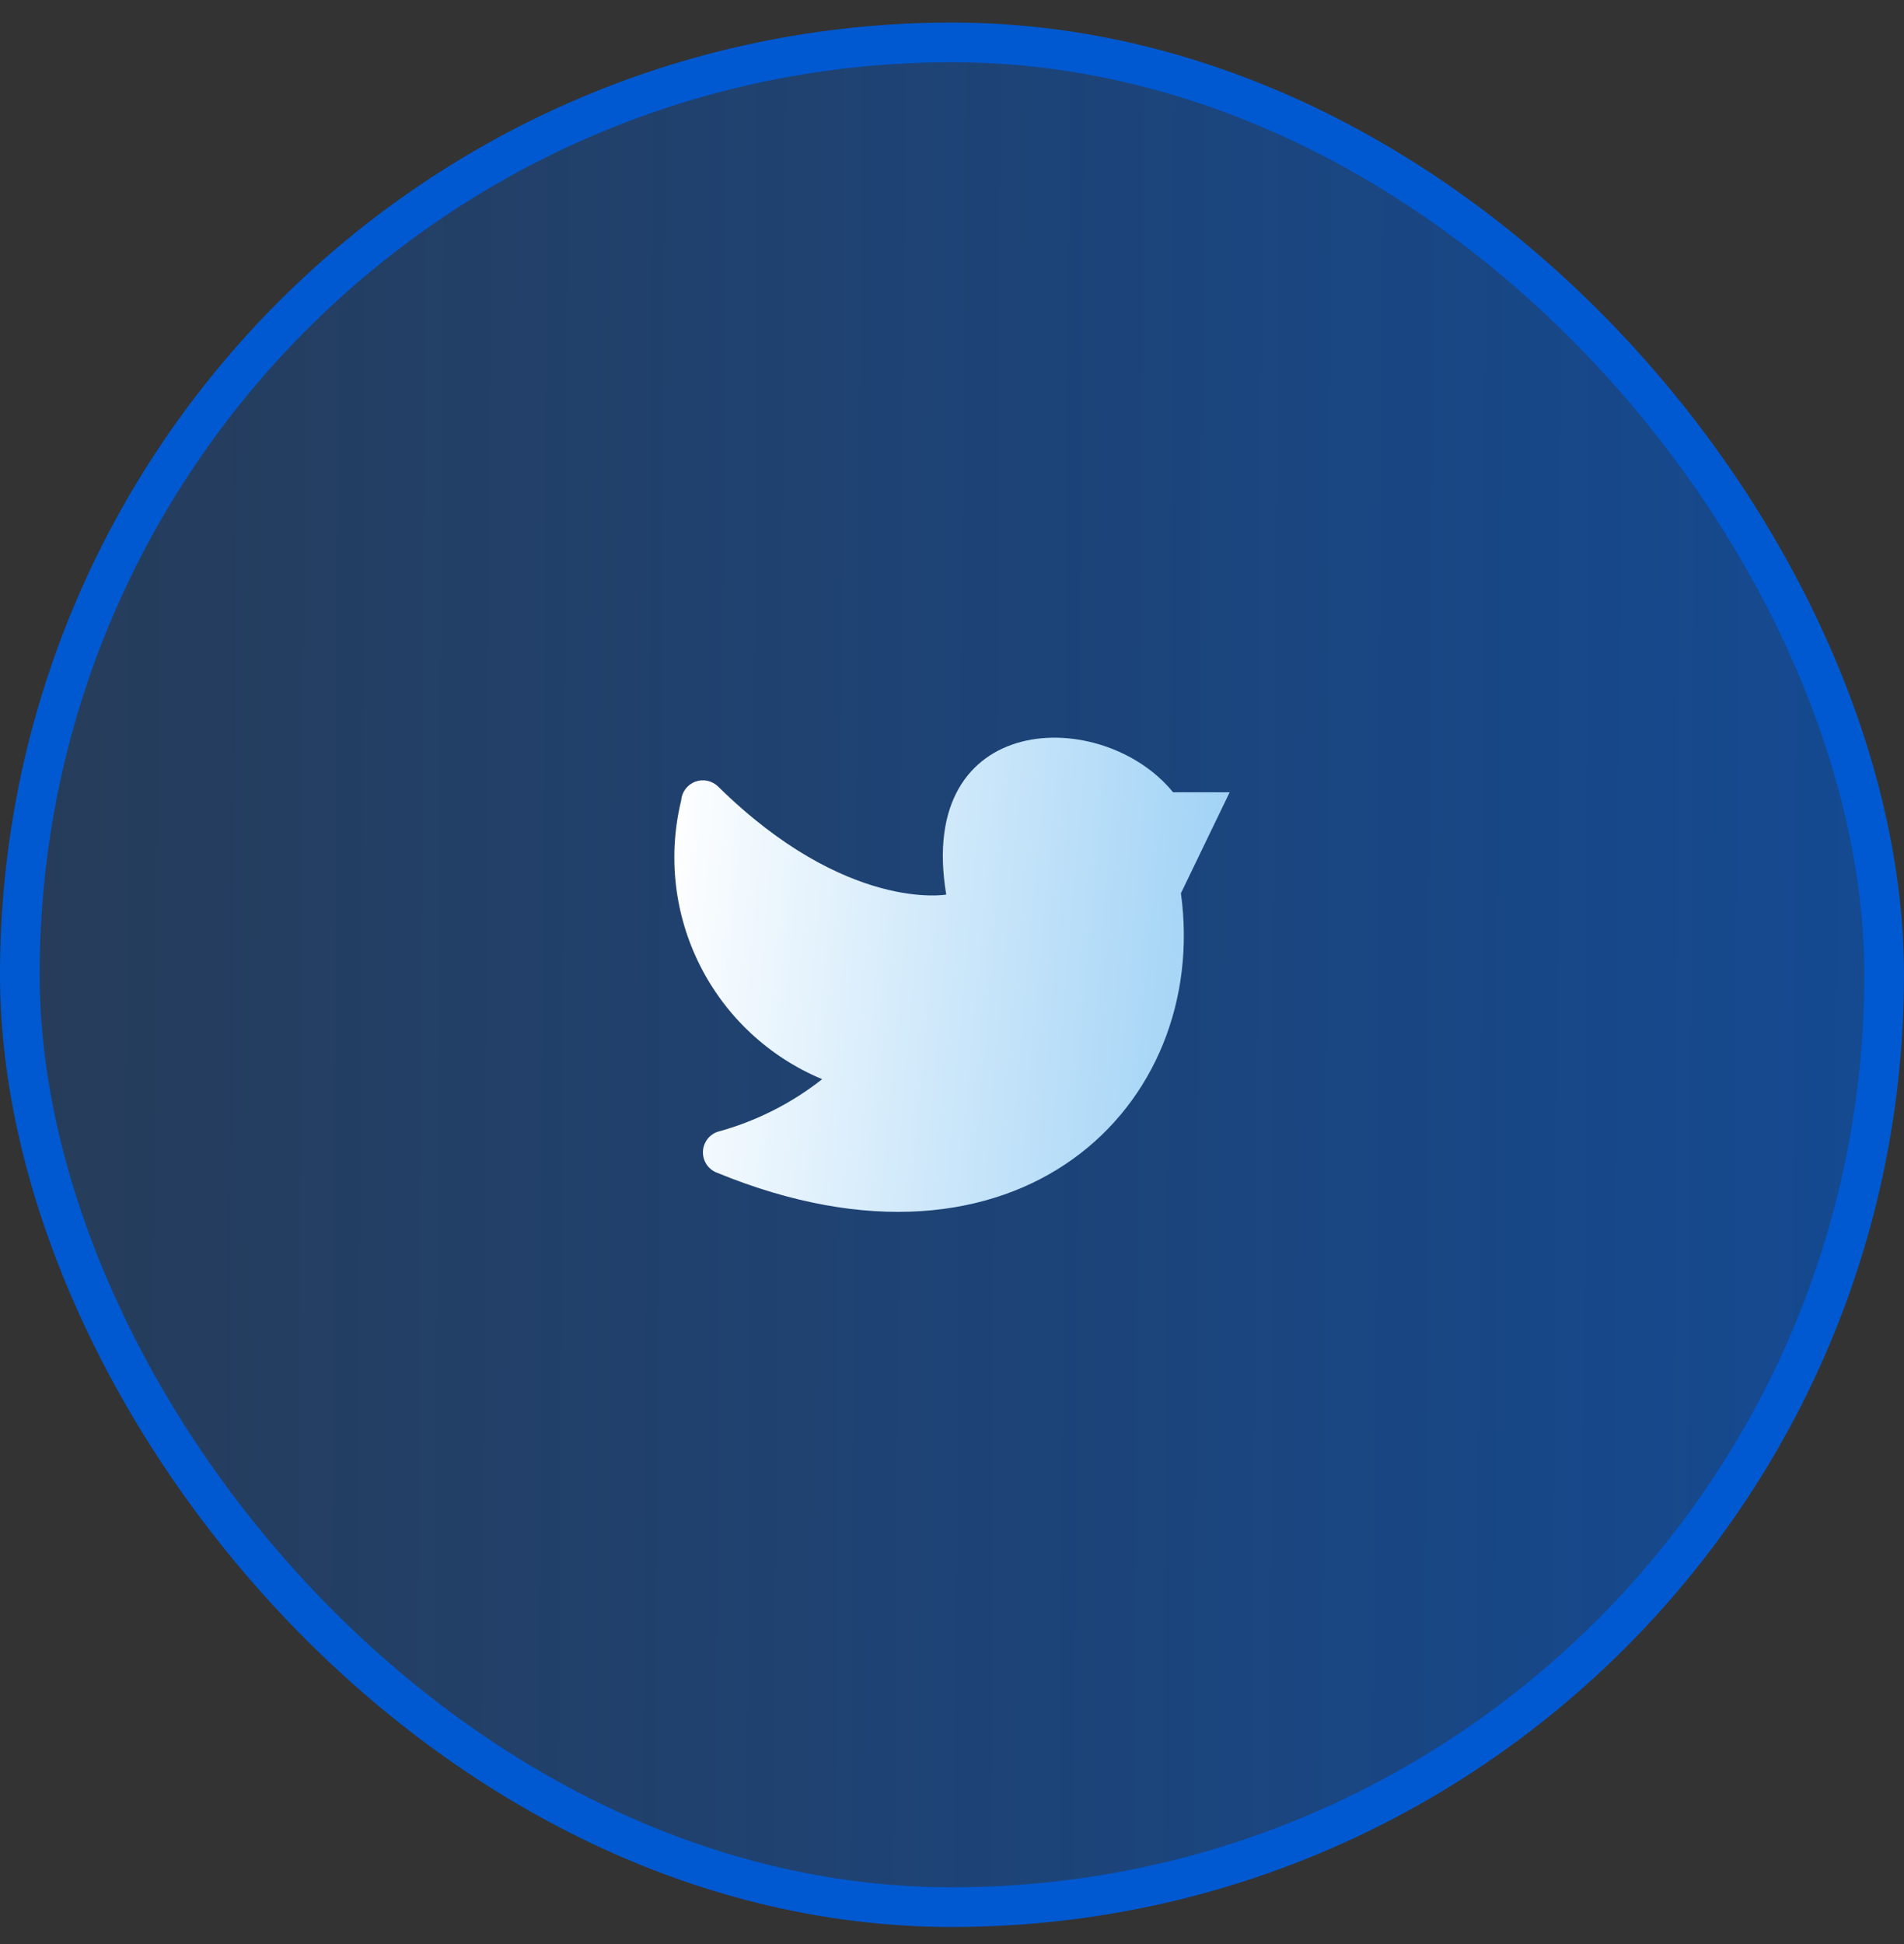
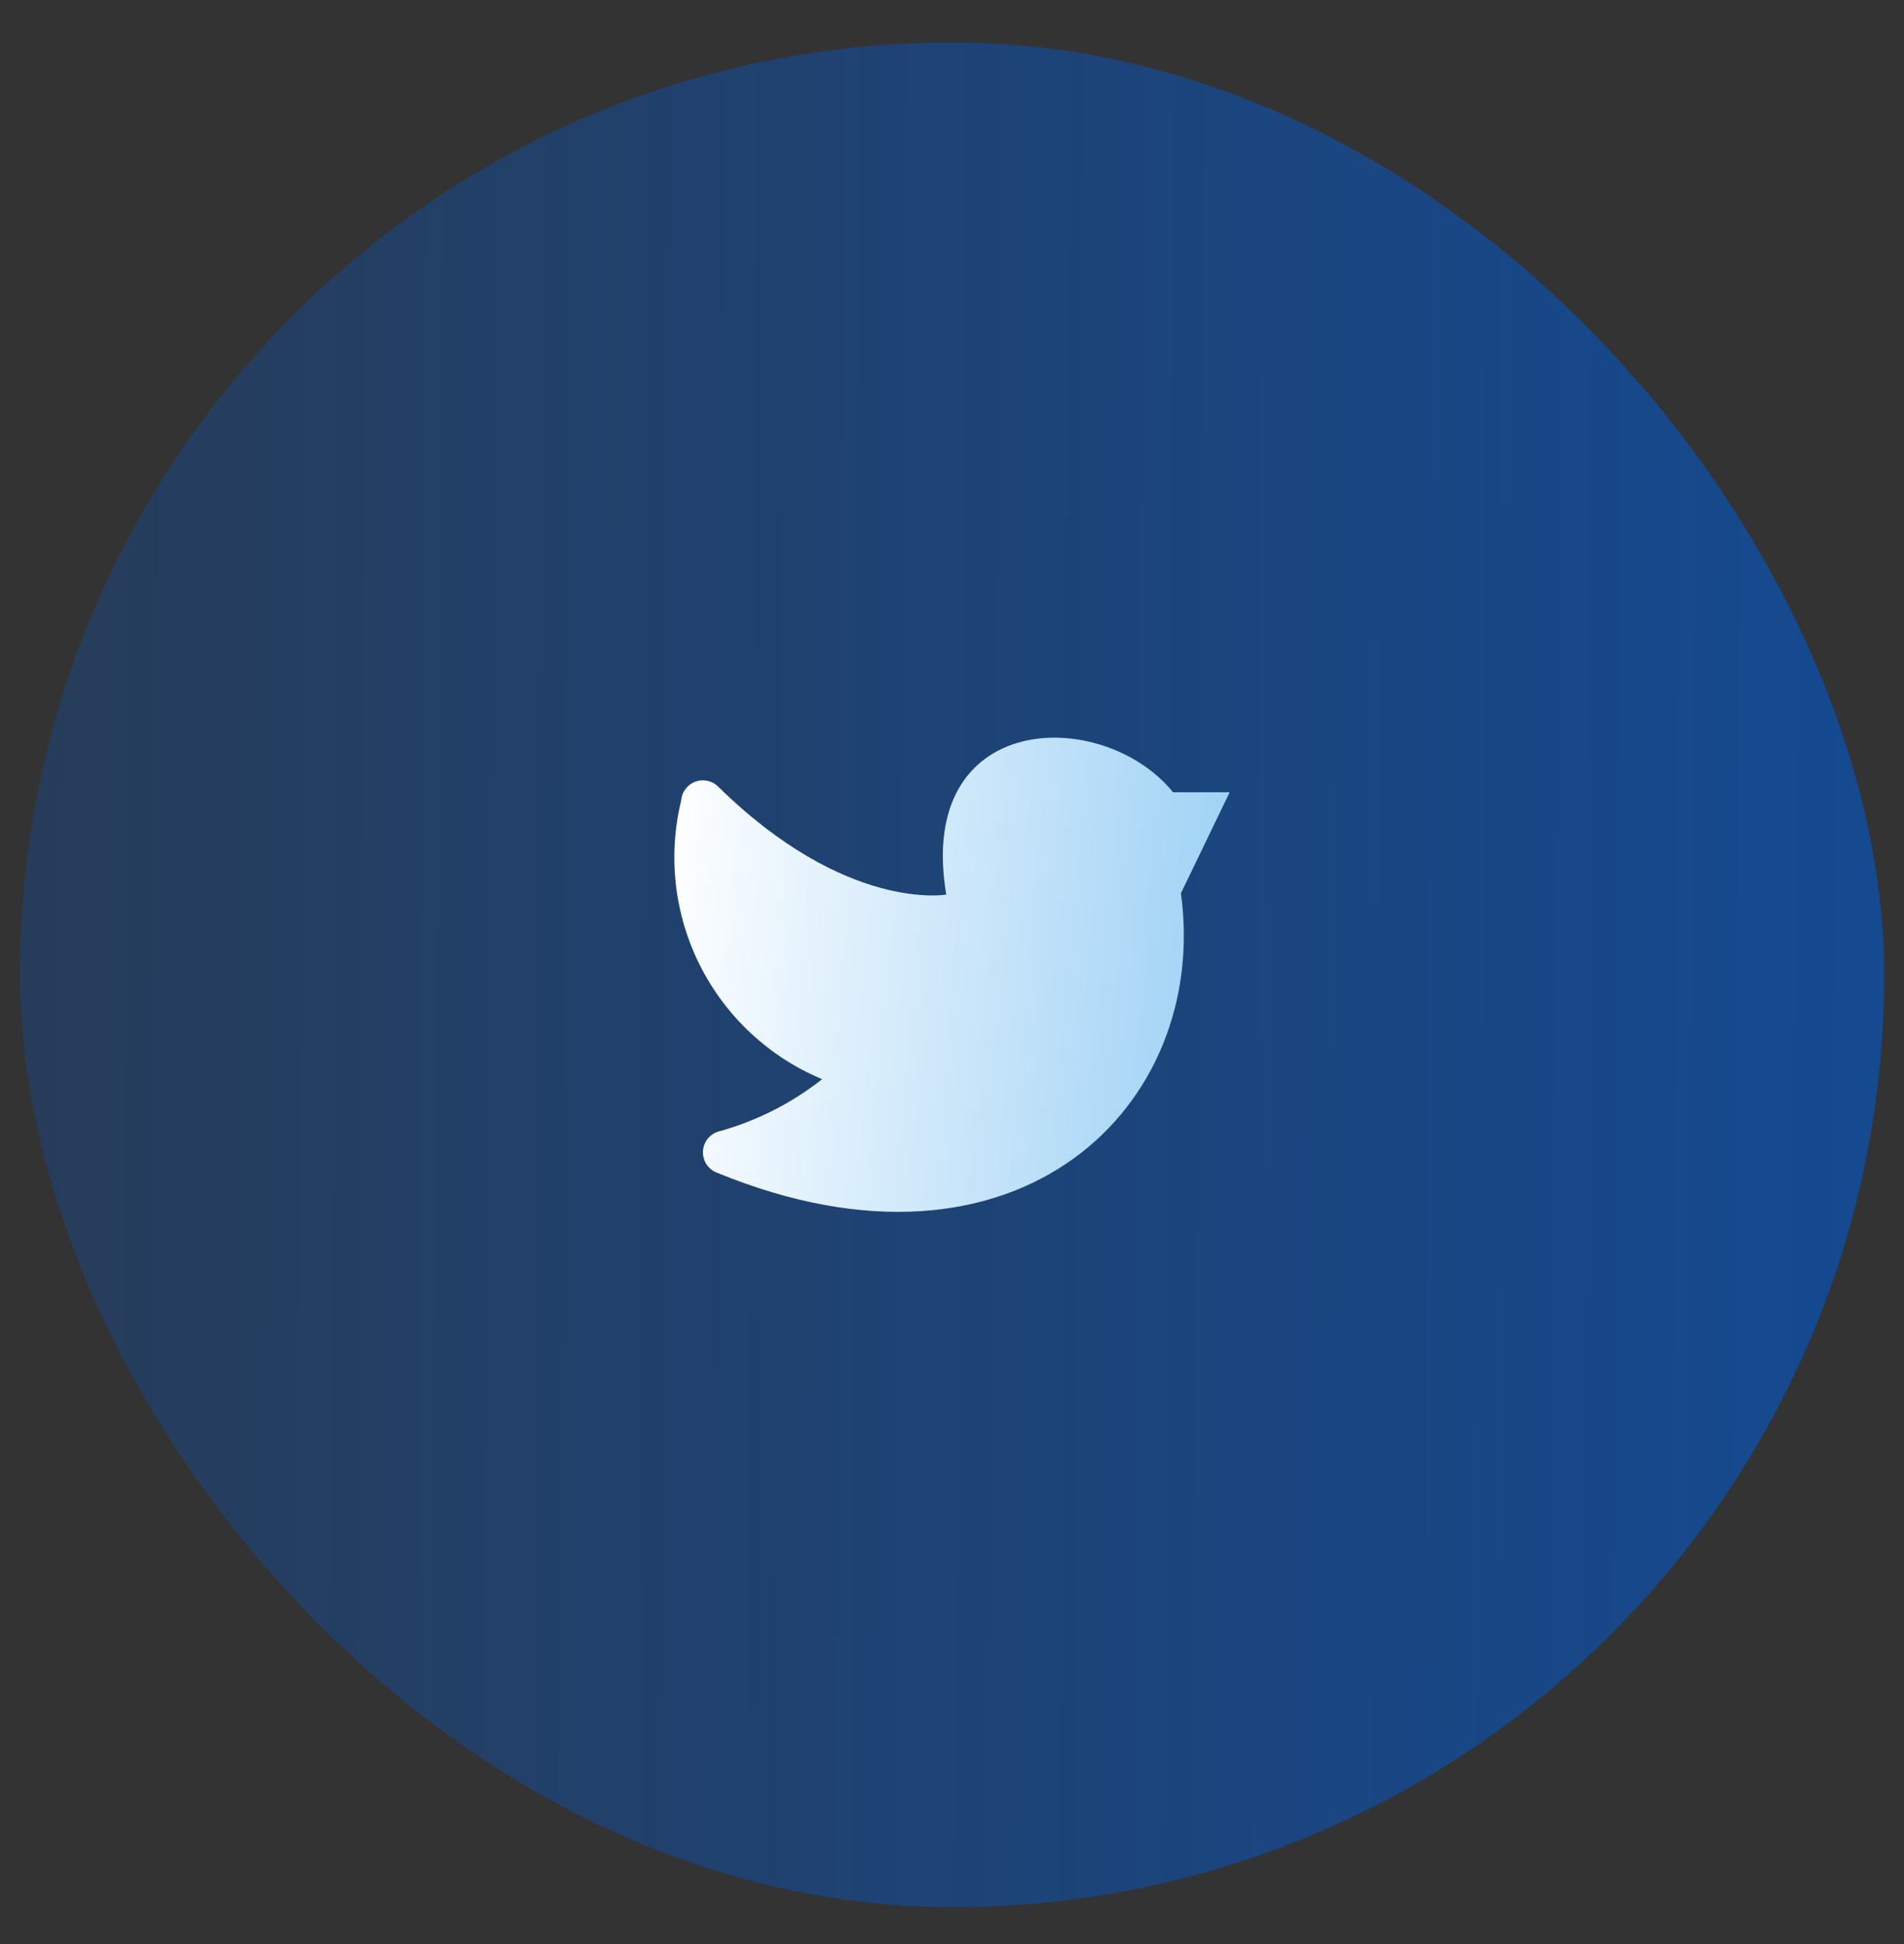
<svg xmlns="http://www.w3.org/2000/svg" width="48" height="49" viewBox="0 0 48 49" fill="none">
  <rect x="0" y="0" width="48" height="49" fill="#333333" stroke="none" />
  <rect x="0.5" y="1.069" width="47" height="47" rx="23.5" fill="url(#paint0_linear_2742_240382)" />
-   <rect x="0.5" y="1.069" width="47" height="47" rx="23.5" stroke="#0059D1" />
  <path d="M20.727 27.201C19.944 27.817 19.044 28.269 18.083 28.529C17.977 28.568 17.885 28.638 17.82 28.73C17.756 28.823 17.721 28.933 17.721 29.045C17.721 29.158 17.756 29.268 17.82 29.36C17.885 29.453 17.977 29.523 18.083 29.561C25.677 32.678 30.506 27.86 29.771 22.515L31 19.969H29.573C27.795 17.785 23.076 17.895 23.855 22.548C23.855 22.548 21.331 22.998 18.105 19.826C18.03 19.753 17.936 19.702 17.833 19.68C17.73 19.658 17.624 19.666 17.526 19.703C17.427 19.74 17.342 19.805 17.279 19.889C17.216 19.973 17.179 20.073 17.172 20.178C16.831 21.58 17.001 23.058 17.653 24.346C18.305 25.634 19.395 26.646 20.727 27.201Z" fill="url(#paint1_linear_2742_240382)" />
  <defs>
    <linearGradient id="paint0_linear_2742_240382" x1="0" y1="0.569" x2="48.275" y2="0.847" gradientUnits="userSpaceOnUse">
      <stop stop-color="#0059D1" stop-opacity="0.24" />
      <stop offset="1" stop-color="#0059D1" stop-opacity="0.6" />
    </linearGradient>
    <linearGradient id="paint1_linear_2742_240382" x1="17" y1="18.593" x2="31.944" y2="19.922" gradientUnits="userSpaceOnUse">
      <stop stop-color="white" />
      <stop offset="1" stop-color="#9BD0F5" />
    </linearGradient>
  </defs>
</svg>